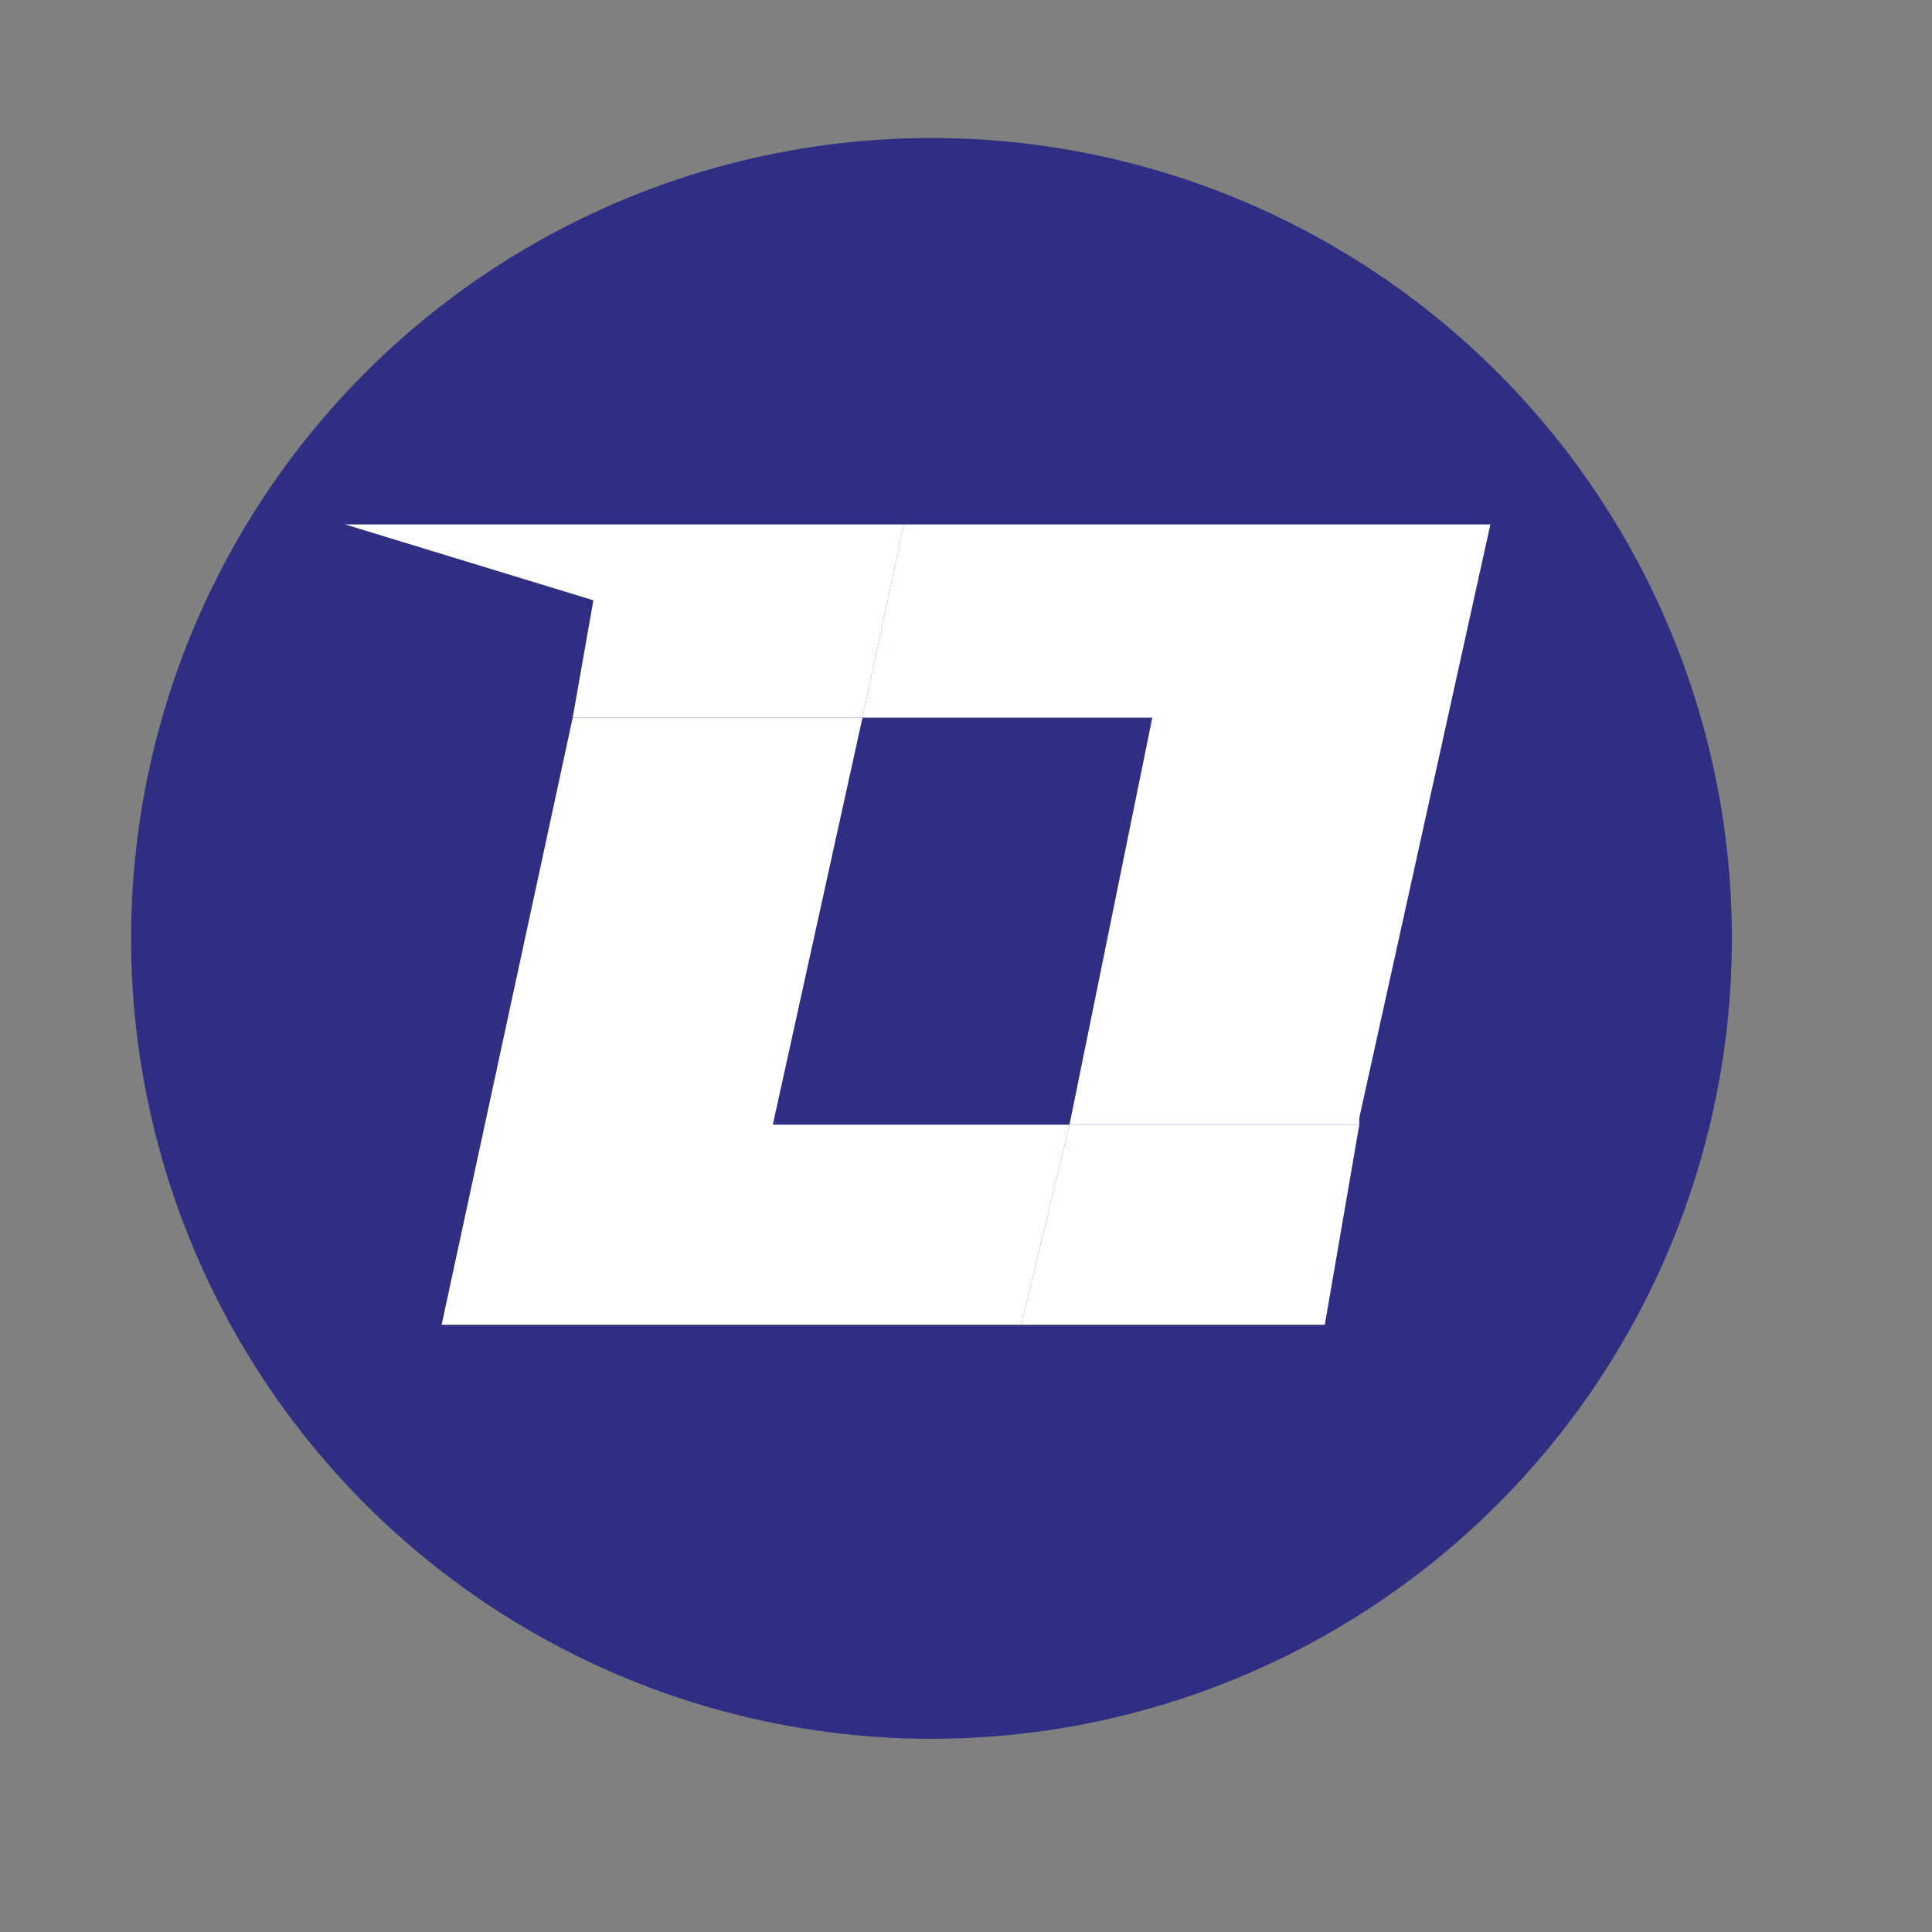
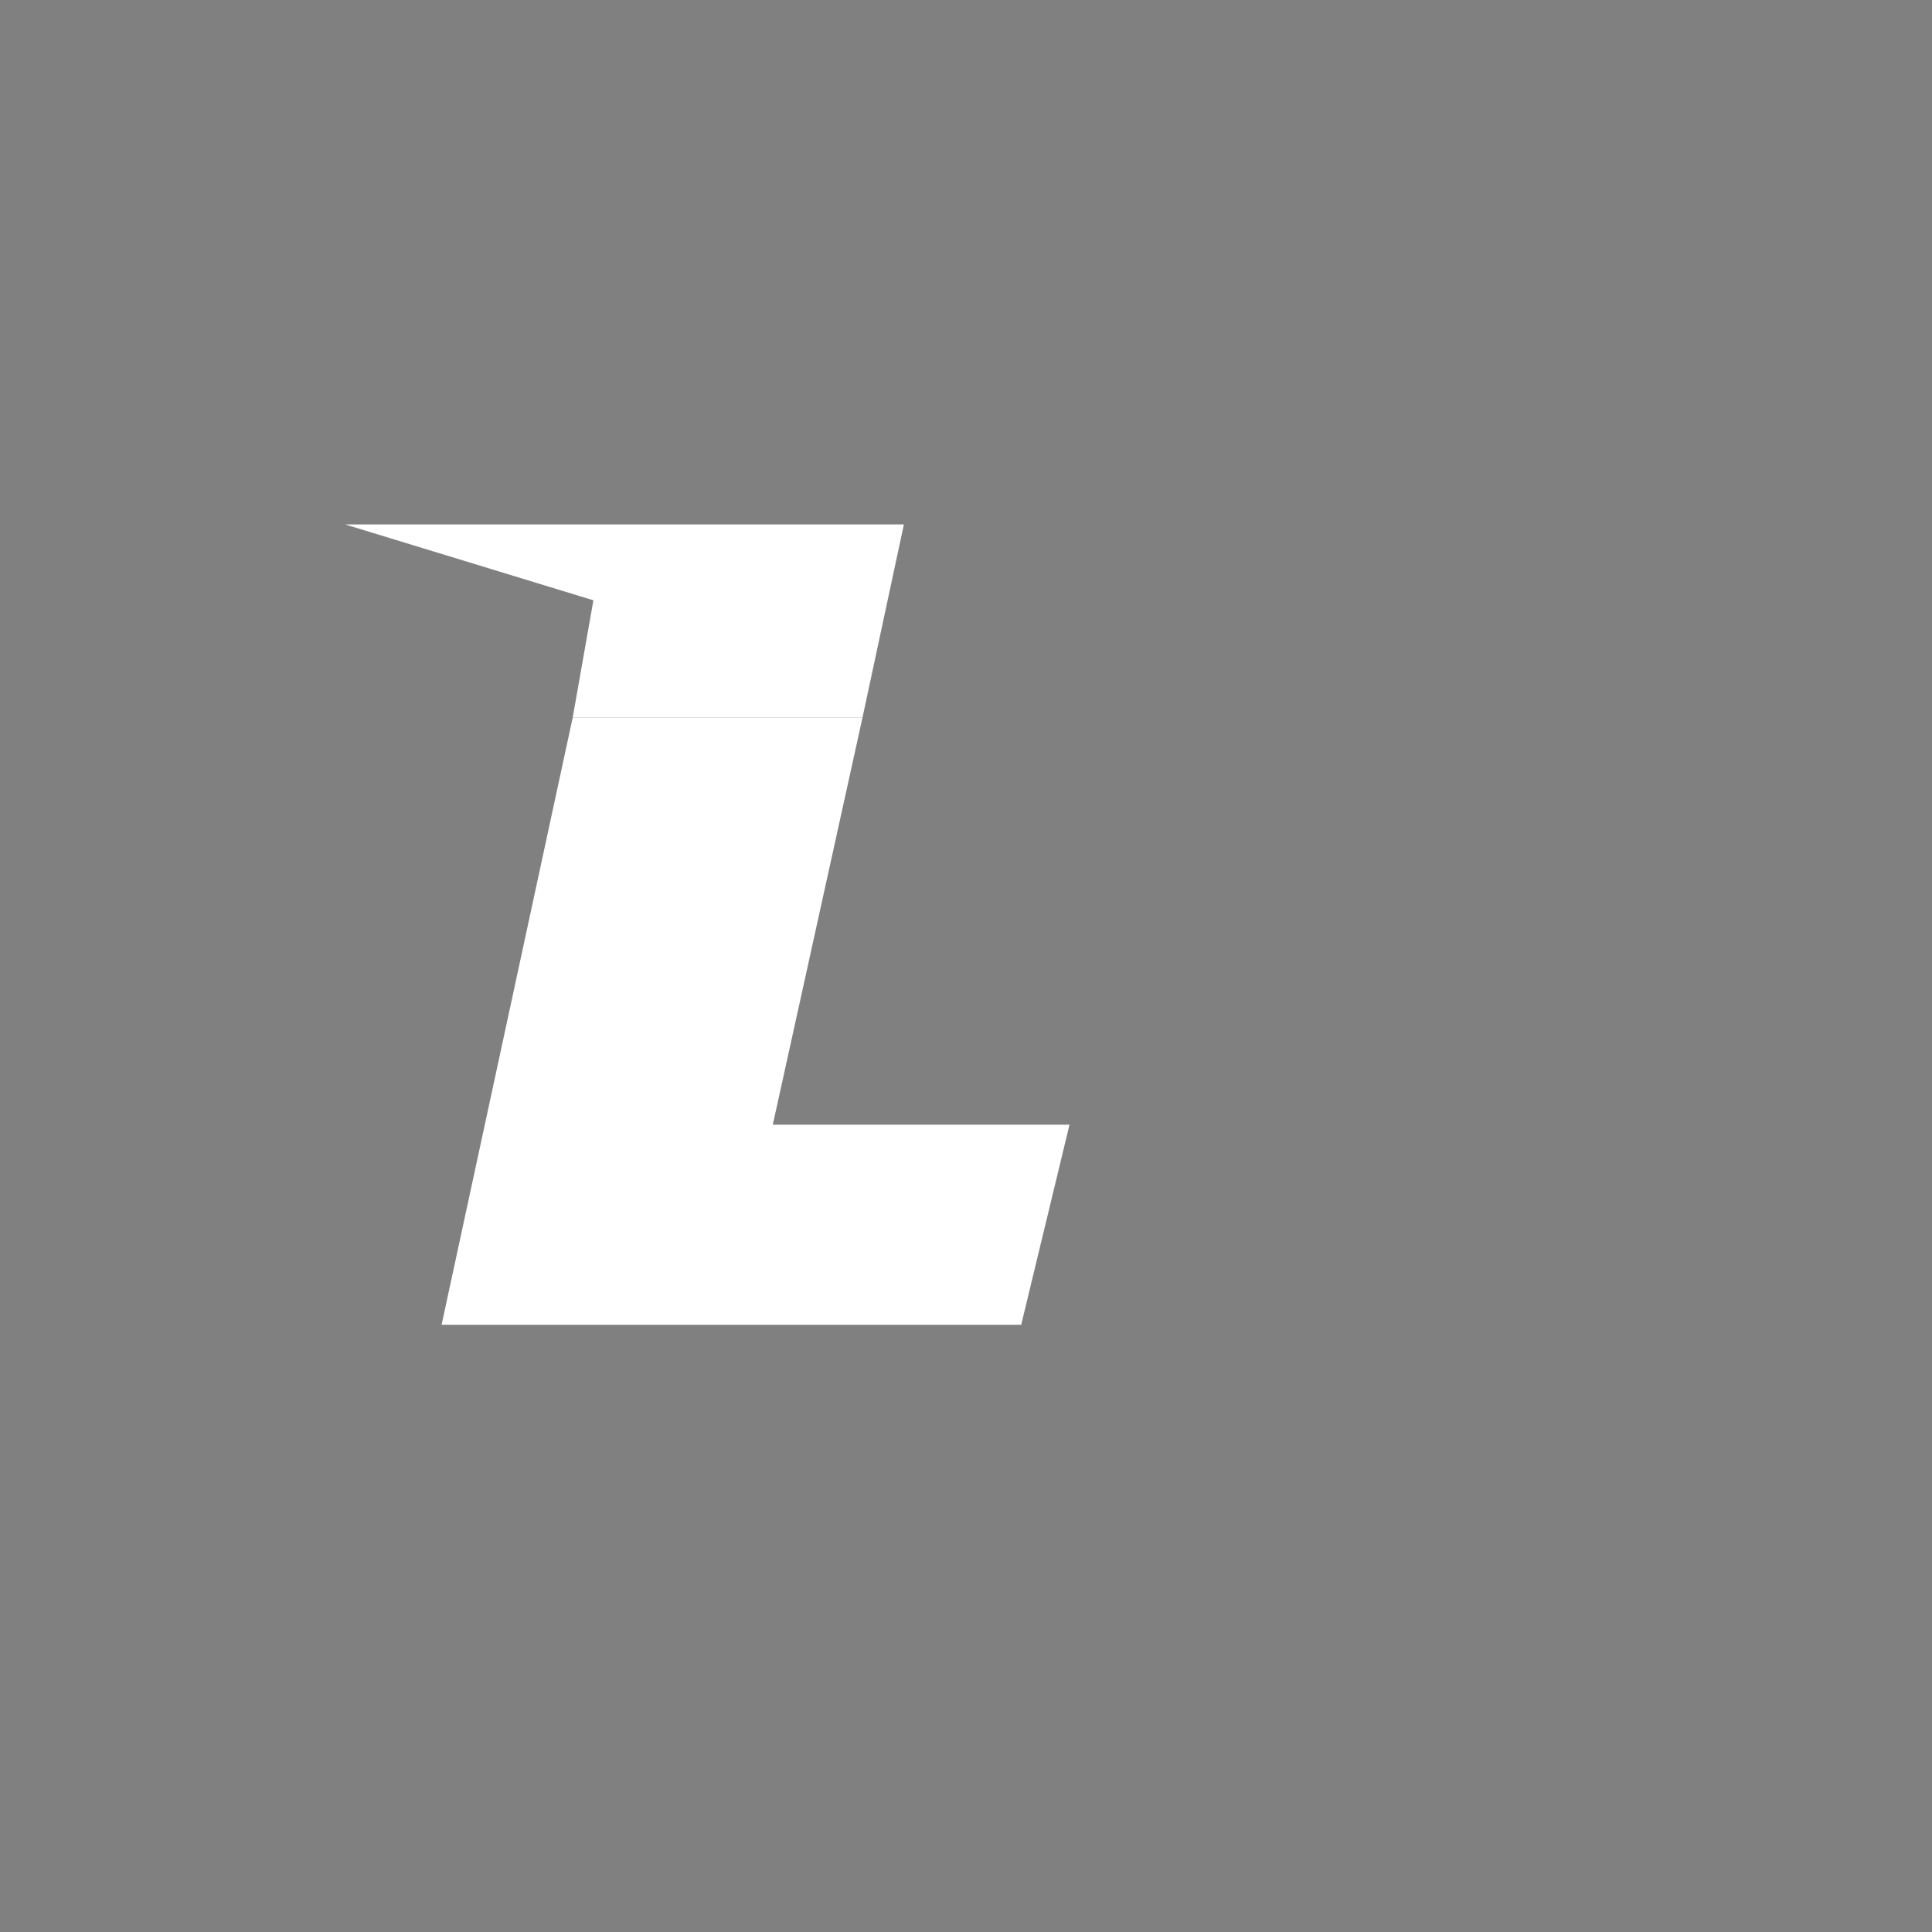
<svg xmlns="http://www.w3.org/2000/svg" version="1.1" id="Capa_1" x="0px" y="0px" viewBox="0 0 28 28" style="enable-background:new 0 0 28 28;" xml:space="preserve">
  <rect x="0" y="0" width="28" height="28" fill="#808080" stroke="none" />
  <style type="text/css">
	.st0{fill:#2E2E82;}
	.st1{fill:#FFFFFF;}
</style>
-   <ellipse class="st0" cx="13.5" cy="13.6" rx="11.6" ry="11.6" />
  <ellipse class="st0" cx="-34.5" cy="13.6" rx="11.6" ry="11.6" />
  <g>
-     <path class="st1" d="M-25.4,9.8c-1-1.3-2.8-1.8-5.1-1.3c-1.5,0.3-2.8,1-3.9,1.8c-2.5-1.5-4.7-2.2-6.5-2c0,0-0.1,0-0.1,0   c-0.1,0-0.1,0-0.1,0c-1.4,0.2-2.5,0.9-3,2c-0.7,1.4-0.5,3.4,0.6,5.4c0.4,0.7,0.8,1.3,1.4,1.9c1.8,2.1,4.1,3.4,6.7,3.6   c0,0,0.3,0,0.5,0c0.1,0,0.2,0,0.3,0c0.1,0,0.2,0,0.2,0l0,0c2.8-0.1,5.5-1.4,7.4-3.7c0.2-0.2,0.3-0.3,0.4-0.5   c0.3-0.4,0.6-0.9,0.9-1.3C-24.4,13.6-24.3,11.2-25.4,9.8z M-34.2,11.2c2.1,1.3,4.5,3.3,6.9,5.7c-1,0.1-1.9,0.2-2.9,0.3   c-1.8,0-4,0-5.3-1.5C-36.7,14.1-35.5,12.2-34.2,11.2z M-34.3,20.6L-34.3,20.6c-0.1,0-0.3,0-0.5,0c-0.2,0-0.4,0-0.5,0   c-2.3-0.2-4.6-1.4-6.2-3.4c-0.5-0.6-0.9-1.2-1.3-1.8c-1-1.8-1.2-3.5-0.6-4.7C-43,9.7-42.1,9.2-41,9c0,0,0.1,0,0.1,0   c0,0,0.1,0,0.1,0c0.1,0,0.3,0,0.4,0c1.2,0,3,0.4,5.5,1.8c-1.4,1.3-2.4,3.5-1,5.2c1.8,2,5.3,1.6,7.6,1.3c0.3,0,0.6-0.1,0.9-0.2   c0,0-0.1,0.1-0.1,0.1C-29.3,19.3-31.7,20.5-34.3,20.6z M-26.2,15.5c-0.2,0.3-0.4,0.6-0.6,0.9c-2.4-2.4-4.7-4.4-6.8-5.7   c1-0.7,2.1-1.2,3.4-1.5c2-0.4,3.5-0.1,4.4,1C-25,11.4-25.1,13.5-26.2,15.5z" />
+     <path class="st1" d="M-25.4,9.8c-1-1.3-2.8-1.8-5.1-1.3c-1.5,0.3-2.8,1-3.9,1.8c-2.5-1.5-4.7-2.2-6.5-2c0,0-0.1,0-0.1,0   c-0.1,0-0.1,0-0.1,0c-1.4,0.2-2.5,0.9-3,2c-0.7,1.4-0.5,3.4,0.6,5.4c0.4,0.7,0.8,1.3,1.4,1.9c1.8,2.1,4.1,3.4,6.7,3.6   c0,0,0.3,0,0.5,0c0.1,0,0.2,0,0.3,0c0.1,0,0.2,0,0.2,0l0,0c2.8-0.1,5.5-1.4,7.4-3.7c0.2-0.2,0.3-0.3,0.4-0.5   c0.3-0.4,0.6-0.9,0.9-1.3C-24.4,13.6-24.3,11.2-25.4,9.8z M-34.2,11.2c2.1,1.3,4.5,3.3,6.9,5.7c-1,0.1-1.9,0.2-2.9,0.3   c-1.8,0-4,0-5.3-1.5C-36.7,14.1-35.5,12.2-34.2,11.2z M-34.3,20.6L-34.3,20.6c-0.1,0-0.3,0-0.5,0c-0.2,0-0.4,0-0.5,0   c-2.3-0.2-4.6-1.4-6.2-3.4c-0.5-0.6-0.9-1.2-1.3-1.8c-1-1.8-1.2-3.5-0.6-4.7C-43,9.7-42.1,9.2-41,9c0,0,0.1,0,0.1,0   c0,0,0.1,0,0.1,0c0.1,0,0.3,0,0.4,0c1.2,0,3,0.4,5.5,1.8c-1.4,1.3-2.4,3.5-1,5.2c1.8,2,5.3,1.6,7.6,1.3c0.3,0,0.6-0.1,0.9-0.2   c0,0-0.1,0.1-0.1,0.1C-29.3,19.3-31.7,20.5-34.3,20.6z M-26.2,15.5c-0.2,0.3-0.4,0.6-0.6,0.9c-2.4-2.4-4.7-4.4-6.8-5.7   c1-0.7,2.1-1.2,3.4-1.5C-25,11.4-25.1,13.5-26.2,15.5z" />
  </g>
  <g>
    <polygon class="st1" points="13.1,7.6 11,7.6 5,7.6 8.6,8.7 8.3,10.4 12.5,10.4  " />
    <polyline class="st1" points="14.8,19.2 15.5,16.3 11.2,16.3 12.5,10.4 8.3,10.4 6.4,19.2  " />
-     <polyline class="st1" points="13.1,7.6 12.5,10.4 16.7,10.4 15.5,16.3 19.7,16.3 19.7,16.2 21.6,7.6  " />
-     <polyline class="st1" points="19.2,19.2 19.7,16.3 15.5,16.3 14.8,19.2 17,19.2  " />
  </g>
</svg>